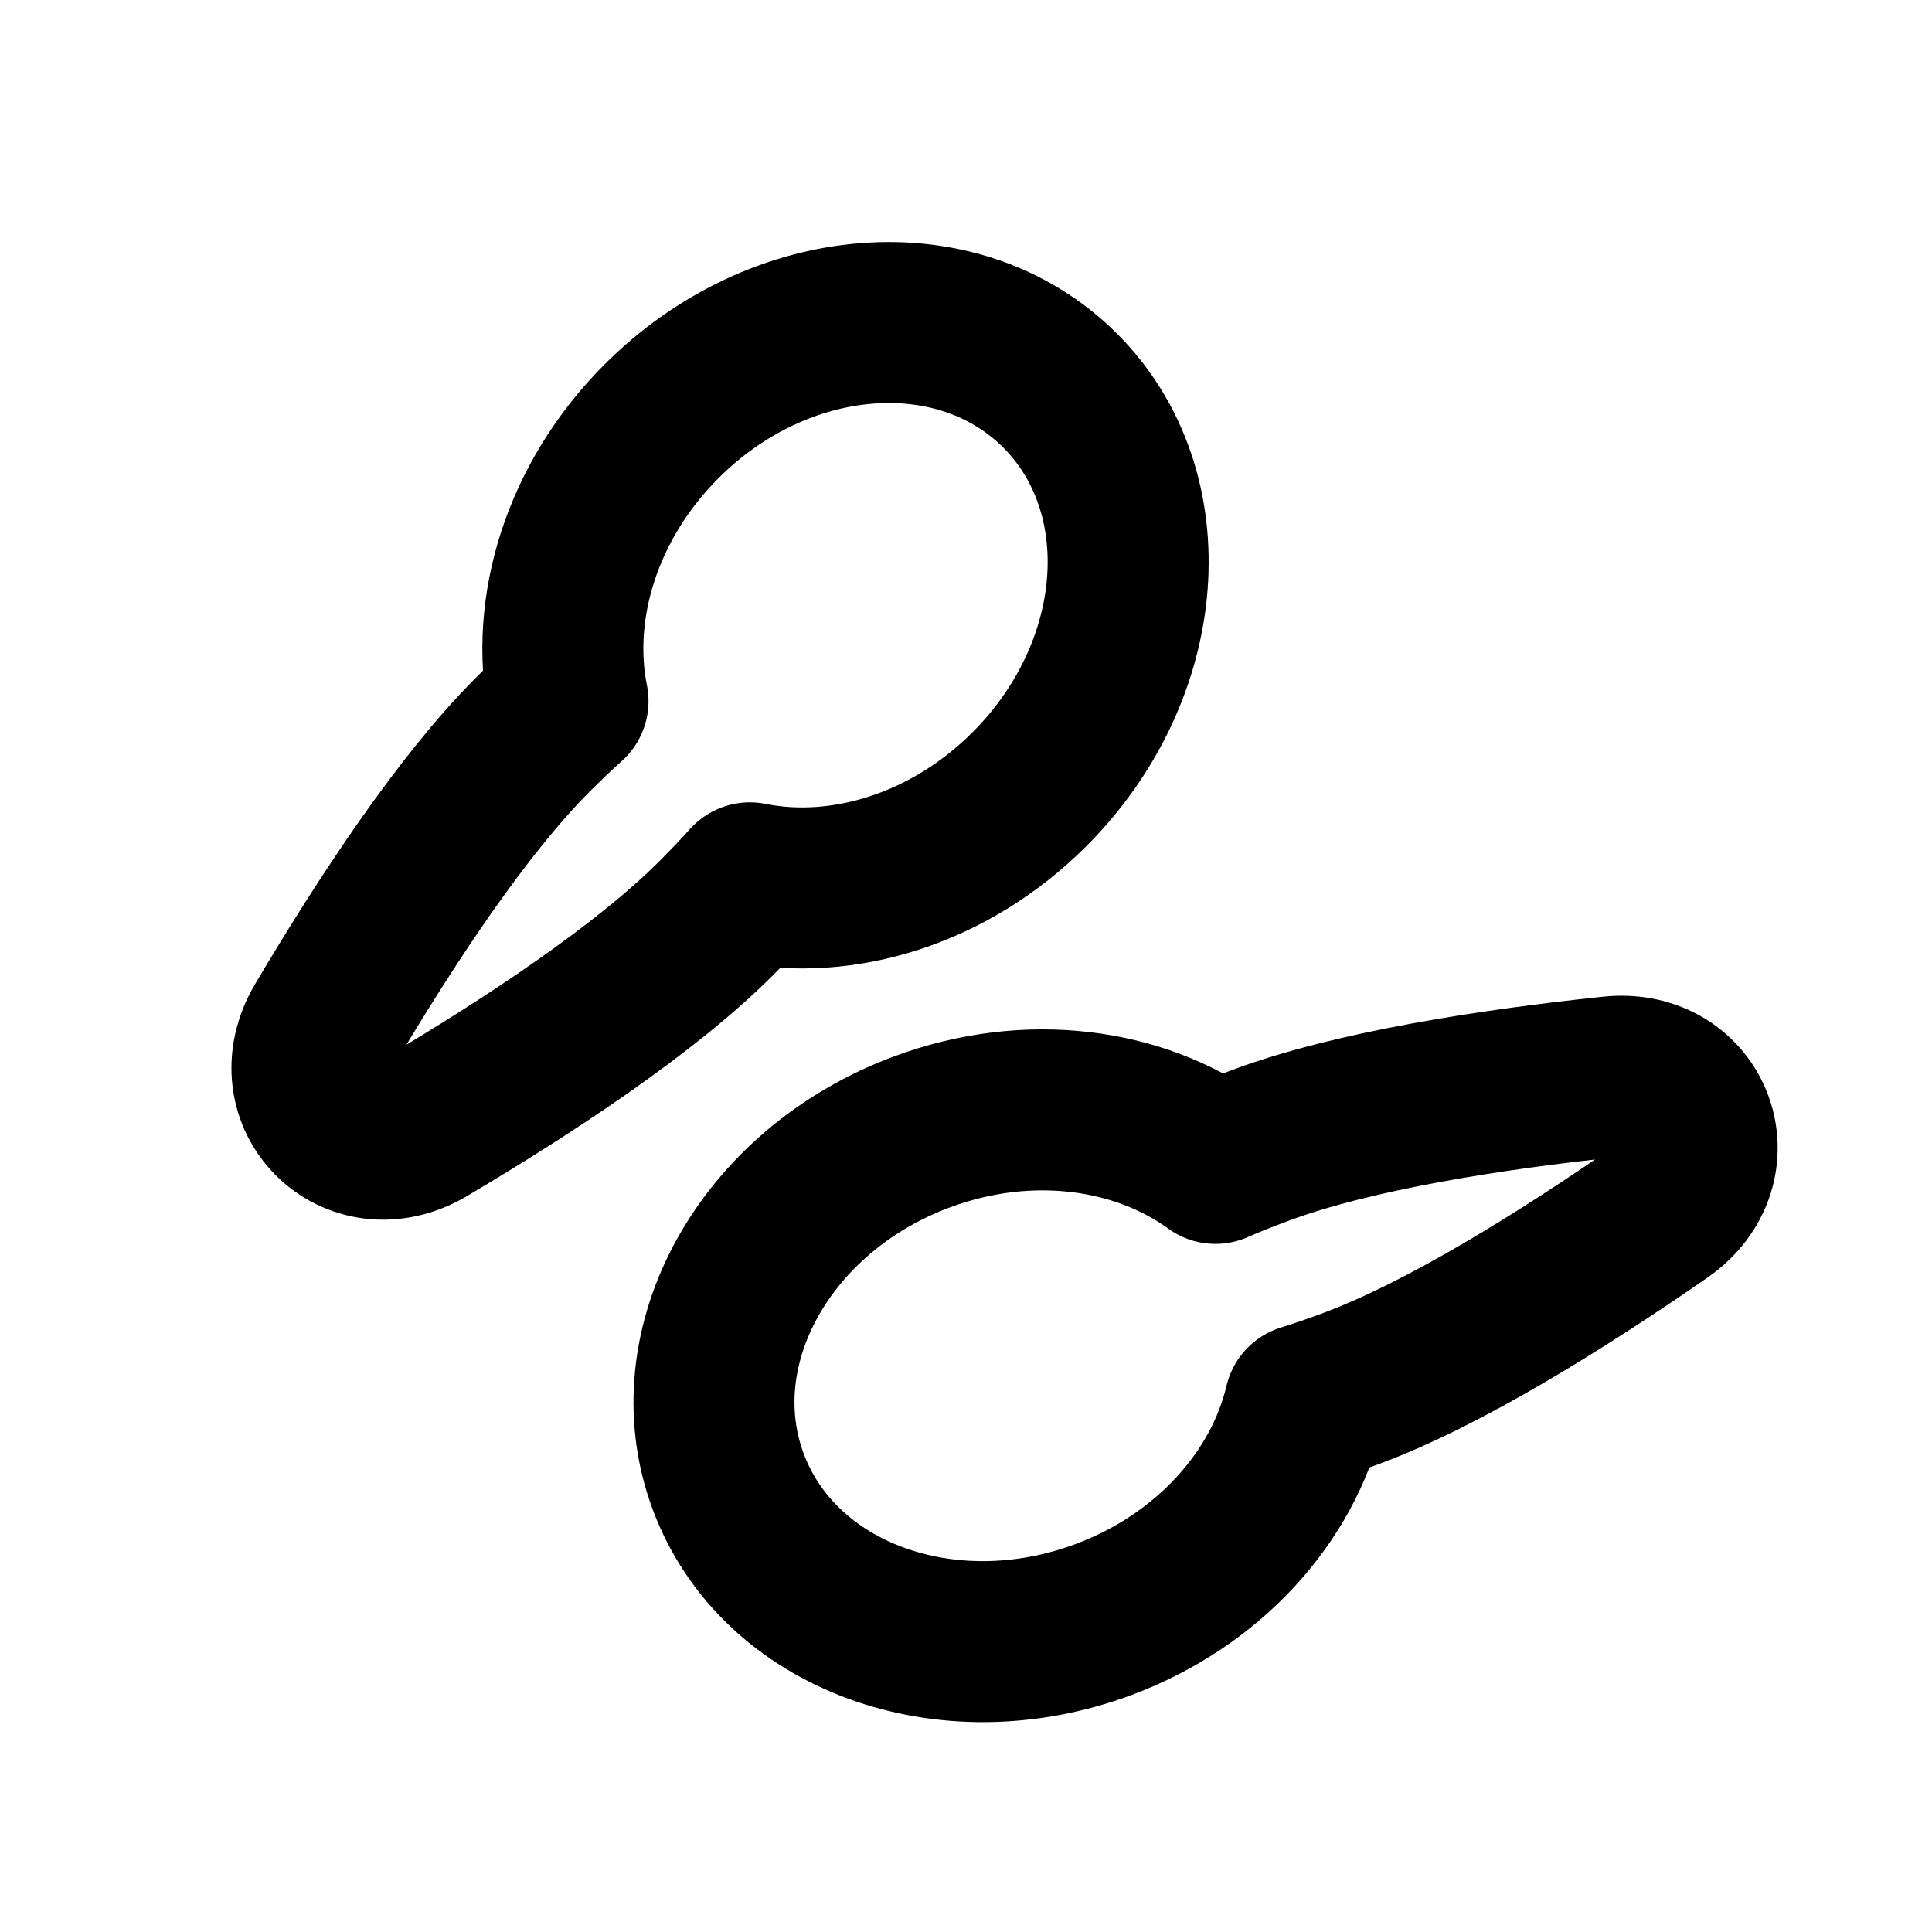
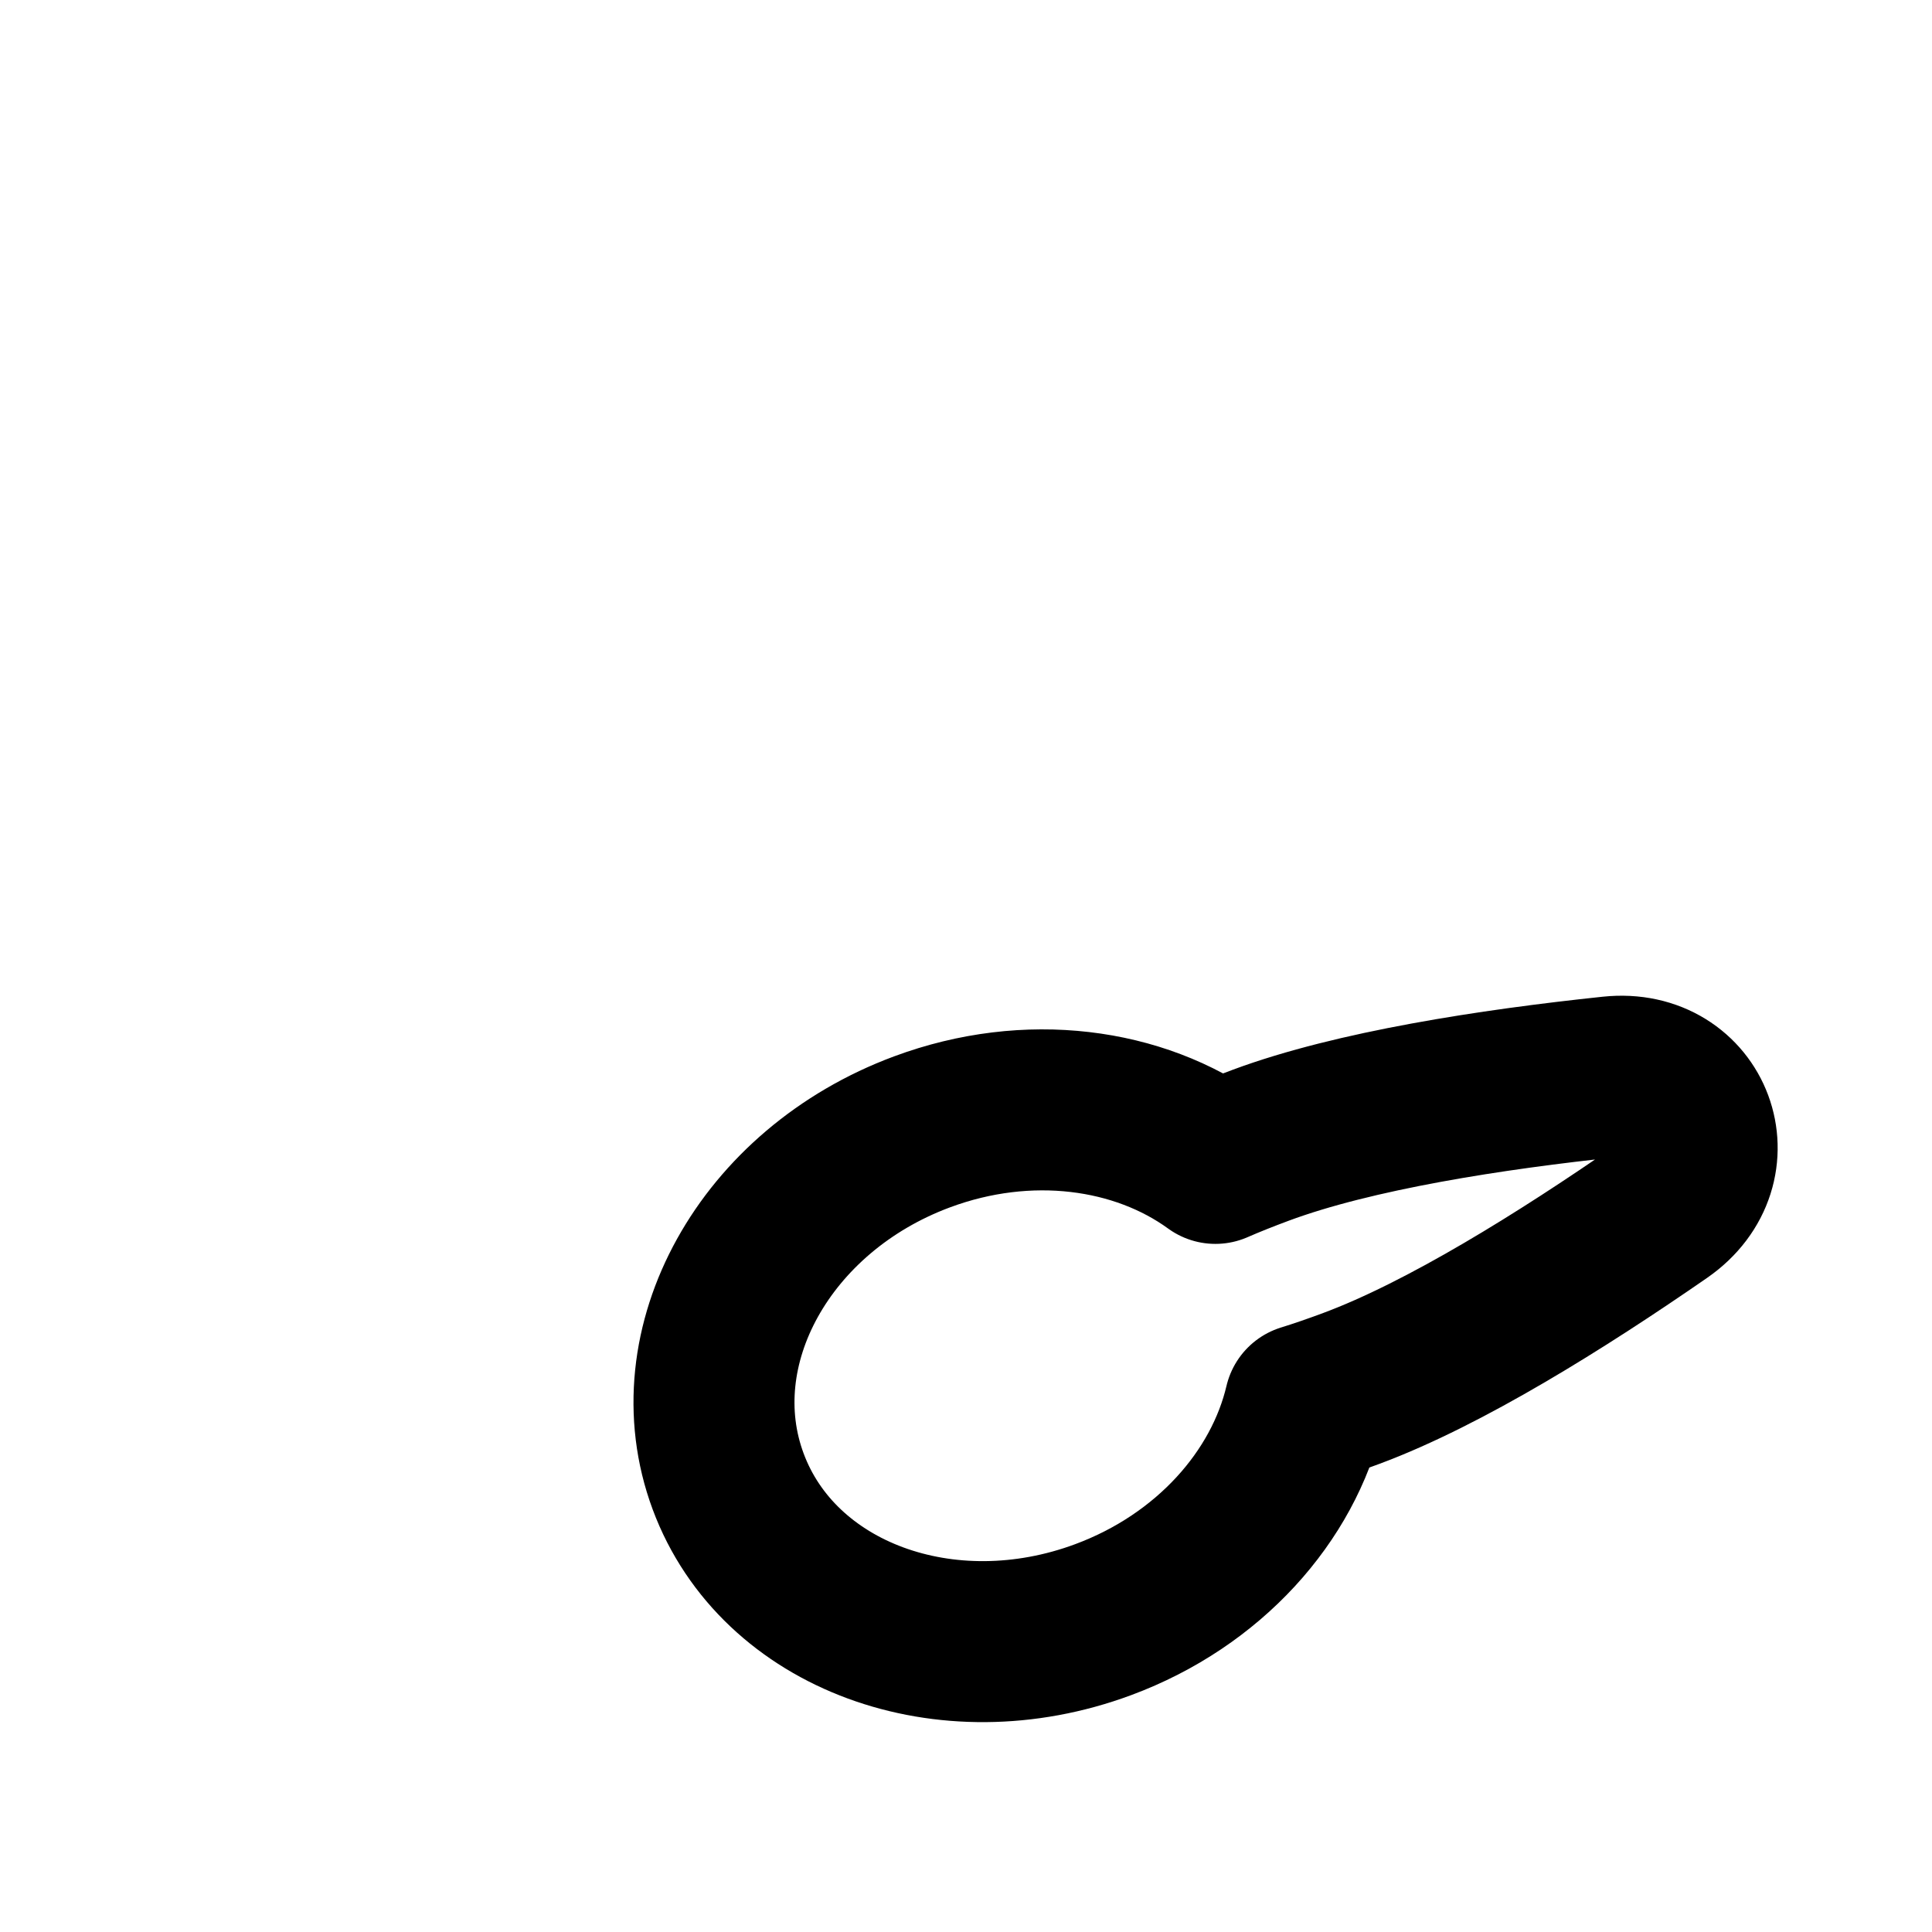
<svg xmlns="http://www.w3.org/2000/svg" width="24" height="24" viewBox="0 0 24 24" fill="none">
-   <path d="M9.315 10.967C10.464 11.198 11.796 10.797 12.789 9.803C14.261 8.33 14.431 6.113 13.168 4.851C11.905 3.59 9.689 3.761 8.217 5.234C7.224 6.228 6.824 7.56 7.056 8.71C6.92 8.832 6.773 8.971 6.615 9.13C5.74 10.005 4.794 11.443 4.03 12.733C3.506 13.619 4.409 14.521 5.294 13.996C6.584 13.232 8.02 12.284 8.895 11.408C9.054 11.249 9.193 11.103 9.315 10.967Z" stroke="black" stroke-width="2" stroke-linecap="round" stroke-linejoin="round" />
  <path d="M16.209 17.446C15.941 18.587 15.021 19.631 13.704 20.12C11.752 20.845 9.666 20.076 9.045 18.402C8.424 16.729 9.502 14.785 11.455 14.06C12.771 13.571 14.149 13.762 15.098 14.452C15.265 14.379 15.453 14.304 15.663 14.226C16.824 13.795 18.525 13.533 20.015 13.376C21.039 13.268 21.484 14.465 20.637 15.052C19.405 15.905 17.946 16.817 16.785 17.248C16.575 17.326 16.384 17.392 16.209 17.446Z" stroke="black" stroke-width="2" stroke-linecap="round" stroke-linejoin="round" />
</svg>